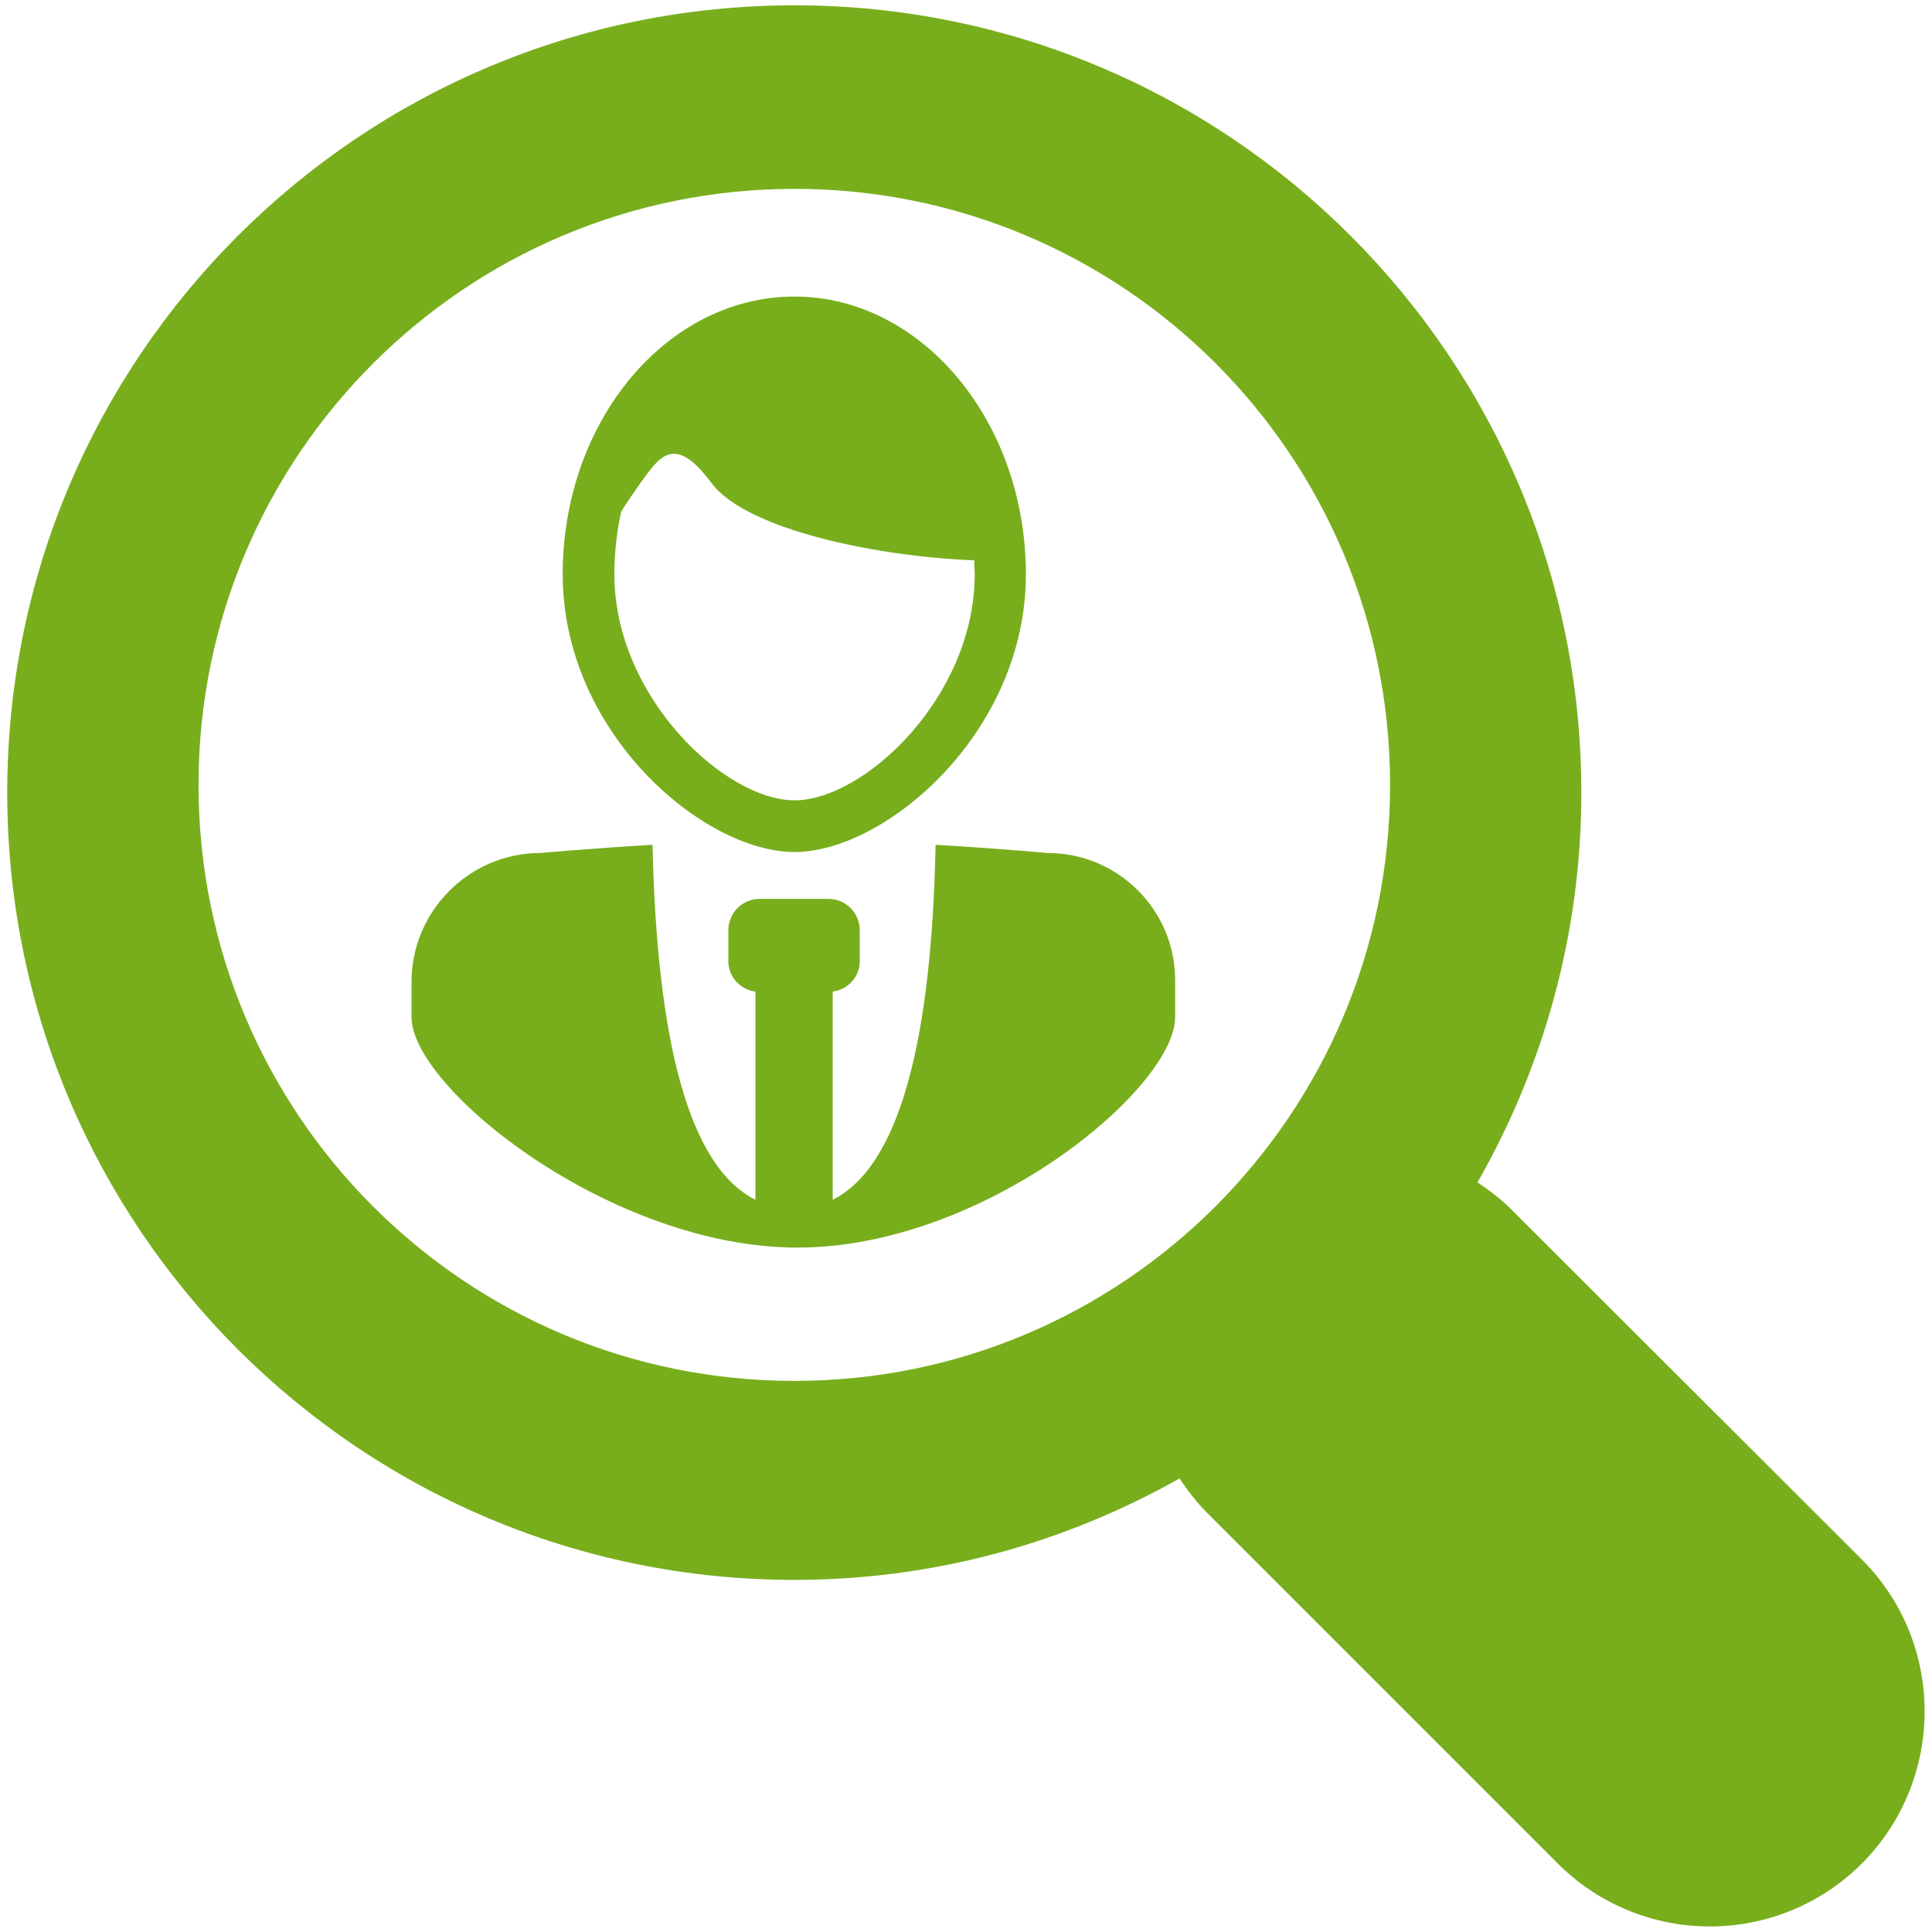
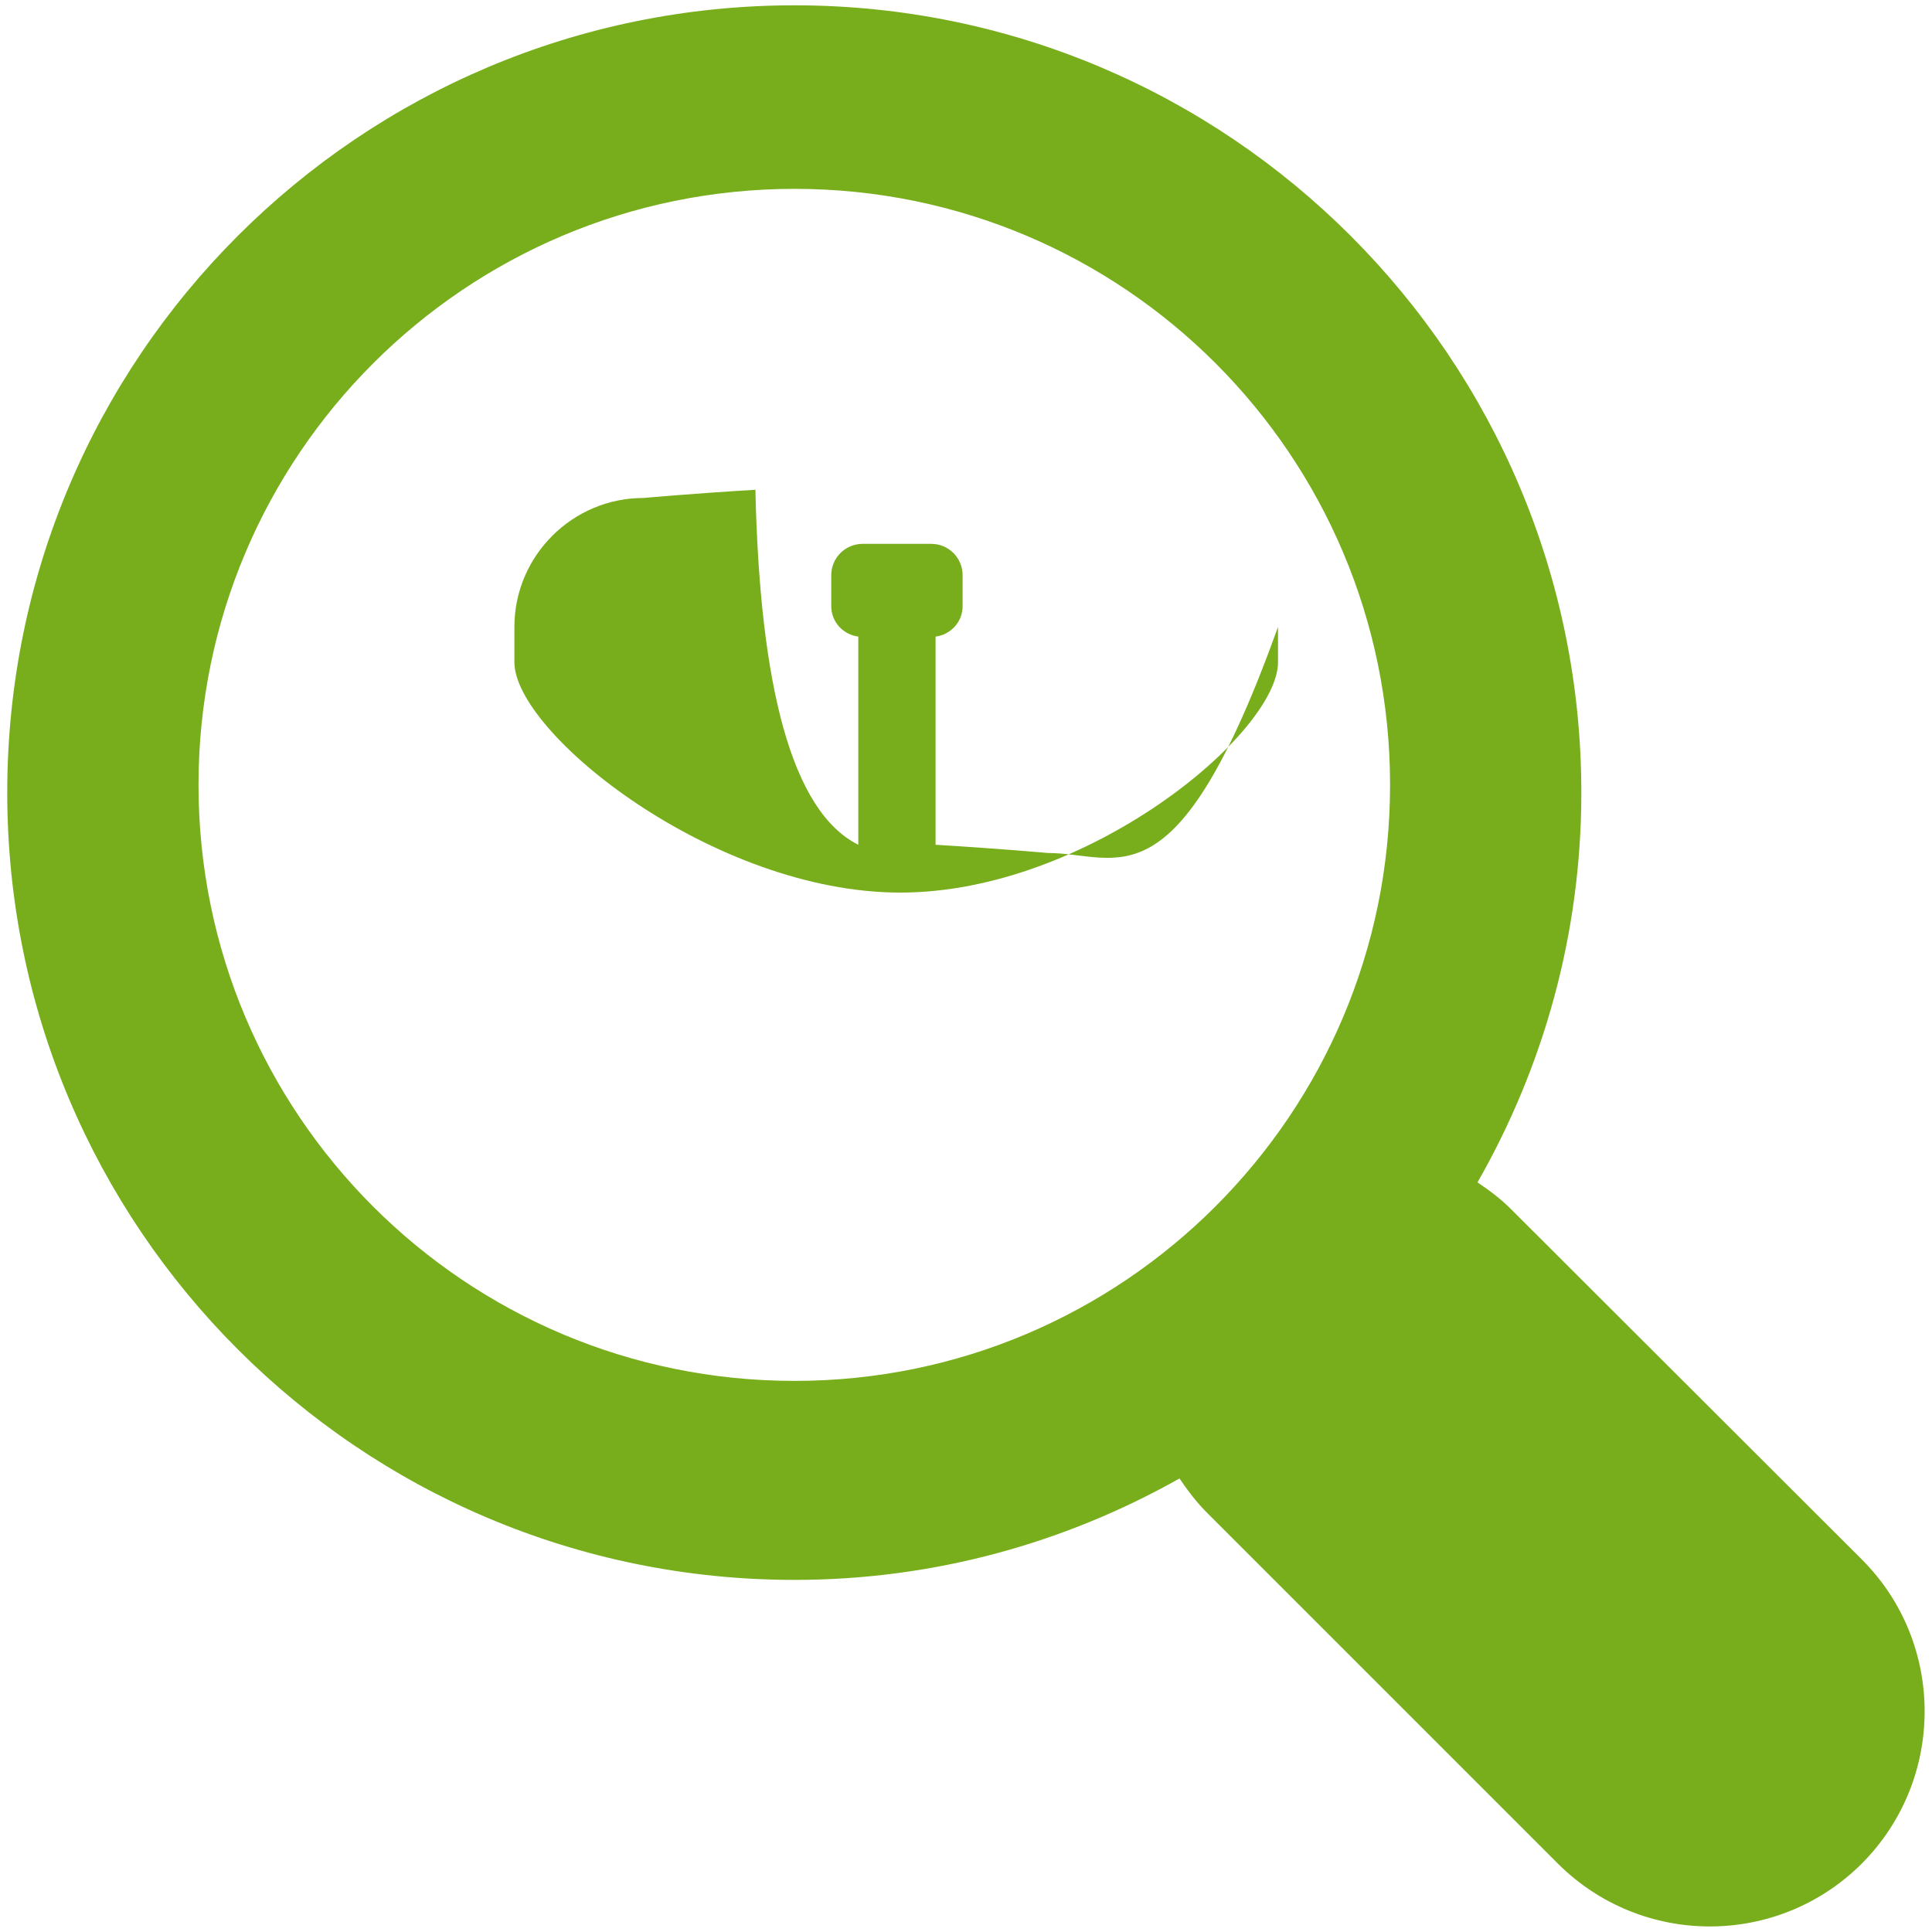
<svg xmlns="http://www.w3.org/2000/svg" version="1.1" id="Vrstva_1" x="0px" y="0px" viewBox="0 0 40 40" style="enable-background:new 0 0 40 40;" xml:space="preserve">
  <style type="text/css">
	.st0{fill:#78AE1C;}
</style>
  <g>
    <g>
-       <path class="st0" d="M21.69,17.66c0,0-0.99-0.09-2.32-0.17c-0.08,4.06-0.75,6.66-2.13,7.35v-4.31c0.31-0.04,0.56-0.3,0.56-0.63    v-0.64c0-0.36-0.29-0.65-0.65-0.65h-1.42c-0.36,0-0.65,0.29-0.65,0.65v0.64c0,0.33,0.25,0.59,0.56,0.63v4.31    c-1.38-0.69-2.04-3.29-2.13-7.35c-1.33,0.08-2.32,0.17-2.32,0.17c-1.47,0-2.67,1.2-2.67,2.67v0.73c0,1.47,4.13,4.77,7.99,4.77    c3.87,0,7.82-3.3,7.82-4.77v-0.73C24.35,18.86,23.16,17.66,21.69,17.66z" />
+       <path class="st0" d="M21.69,17.66c0,0-0.99-0.09-2.32-0.17v-4.31c0.31-0.04,0.56-0.3,0.56-0.63    v-0.64c0-0.36-0.29-0.65-0.65-0.65h-1.42c-0.36,0-0.65,0.29-0.65,0.65v0.64c0,0.33,0.25,0.59,0.56,0.63v4.31    c-1.38-0.69-2.04-3.29-2.13-7.35c-1.33,0.08-2.32,0.17-2.32,0.17c-1.47,0-2.67,1.2-2.67,2.67v0.73c0,1.47,4.13,4.77,7.99,4.77    c3.87,0,7.82-3.3,7.82-4.77v-0.73C24.35,18.86,23.16,17.66,21.69,17.66z" />
    </g>
    <g>
-       <path class="st0" d="M16.45,17.64c1.88,0,4.79-2.47,4.79-5.75c0-3.17-2.16-5.75-4.79-5.75c-2.65,0-4.8,2.58-4.8,5.75    C11.65,15.17,14.56,17.64,16.45,17.64z M12.86,10.6c0.12-0.21,0.27-0.41,0.4-0.6c0.38-0.52,0.69-1.05,1.47,0    c0.73,0.98,3.49,1.53,5.44,1.6c0,0.1,0.01,0.19,0.01,0.29c0,2.54-2.29,4.68-3.73,4.68c-1.44,0-3.73-2.14-3.73-4.68    C12.72,11.44,12.77,11.01,12.86,10.6z" />
-     </g>
+       </g>
    <g>
      <path class="st0" d="M38.55,32.29l-7.27-7.26c-0.21-0.21-0.45-0.39-0.69-0.55c1.36-2.38,2.15-5.13,2.15-8.07    c0-9-7.3-16.3-16.29-16.3c-9,0-16.3,7.29-16.3,16.3c0,9,7.29,16.3,16.3,16.3c2.9,0,5.61-0.77,7.97-2.1    c0.17,0.25,0.35,0.49,0.57,0.71l7.26,7.26c1.74,1.74,4.56,1.74,6.3,0C40.28,36.84,40.28,34.02,38.55,32.29z M4.11,16.25    c0-6.82,5.53-12.34,12.34-12.34c6.81,0,12.33,5.52,12.33,12.34c0,6.81-5.52,12.34-12.33,12.34C9.63,28.59,4.11,23.07,4.11,16.25z" />
    </g>
  </g>
</svg>